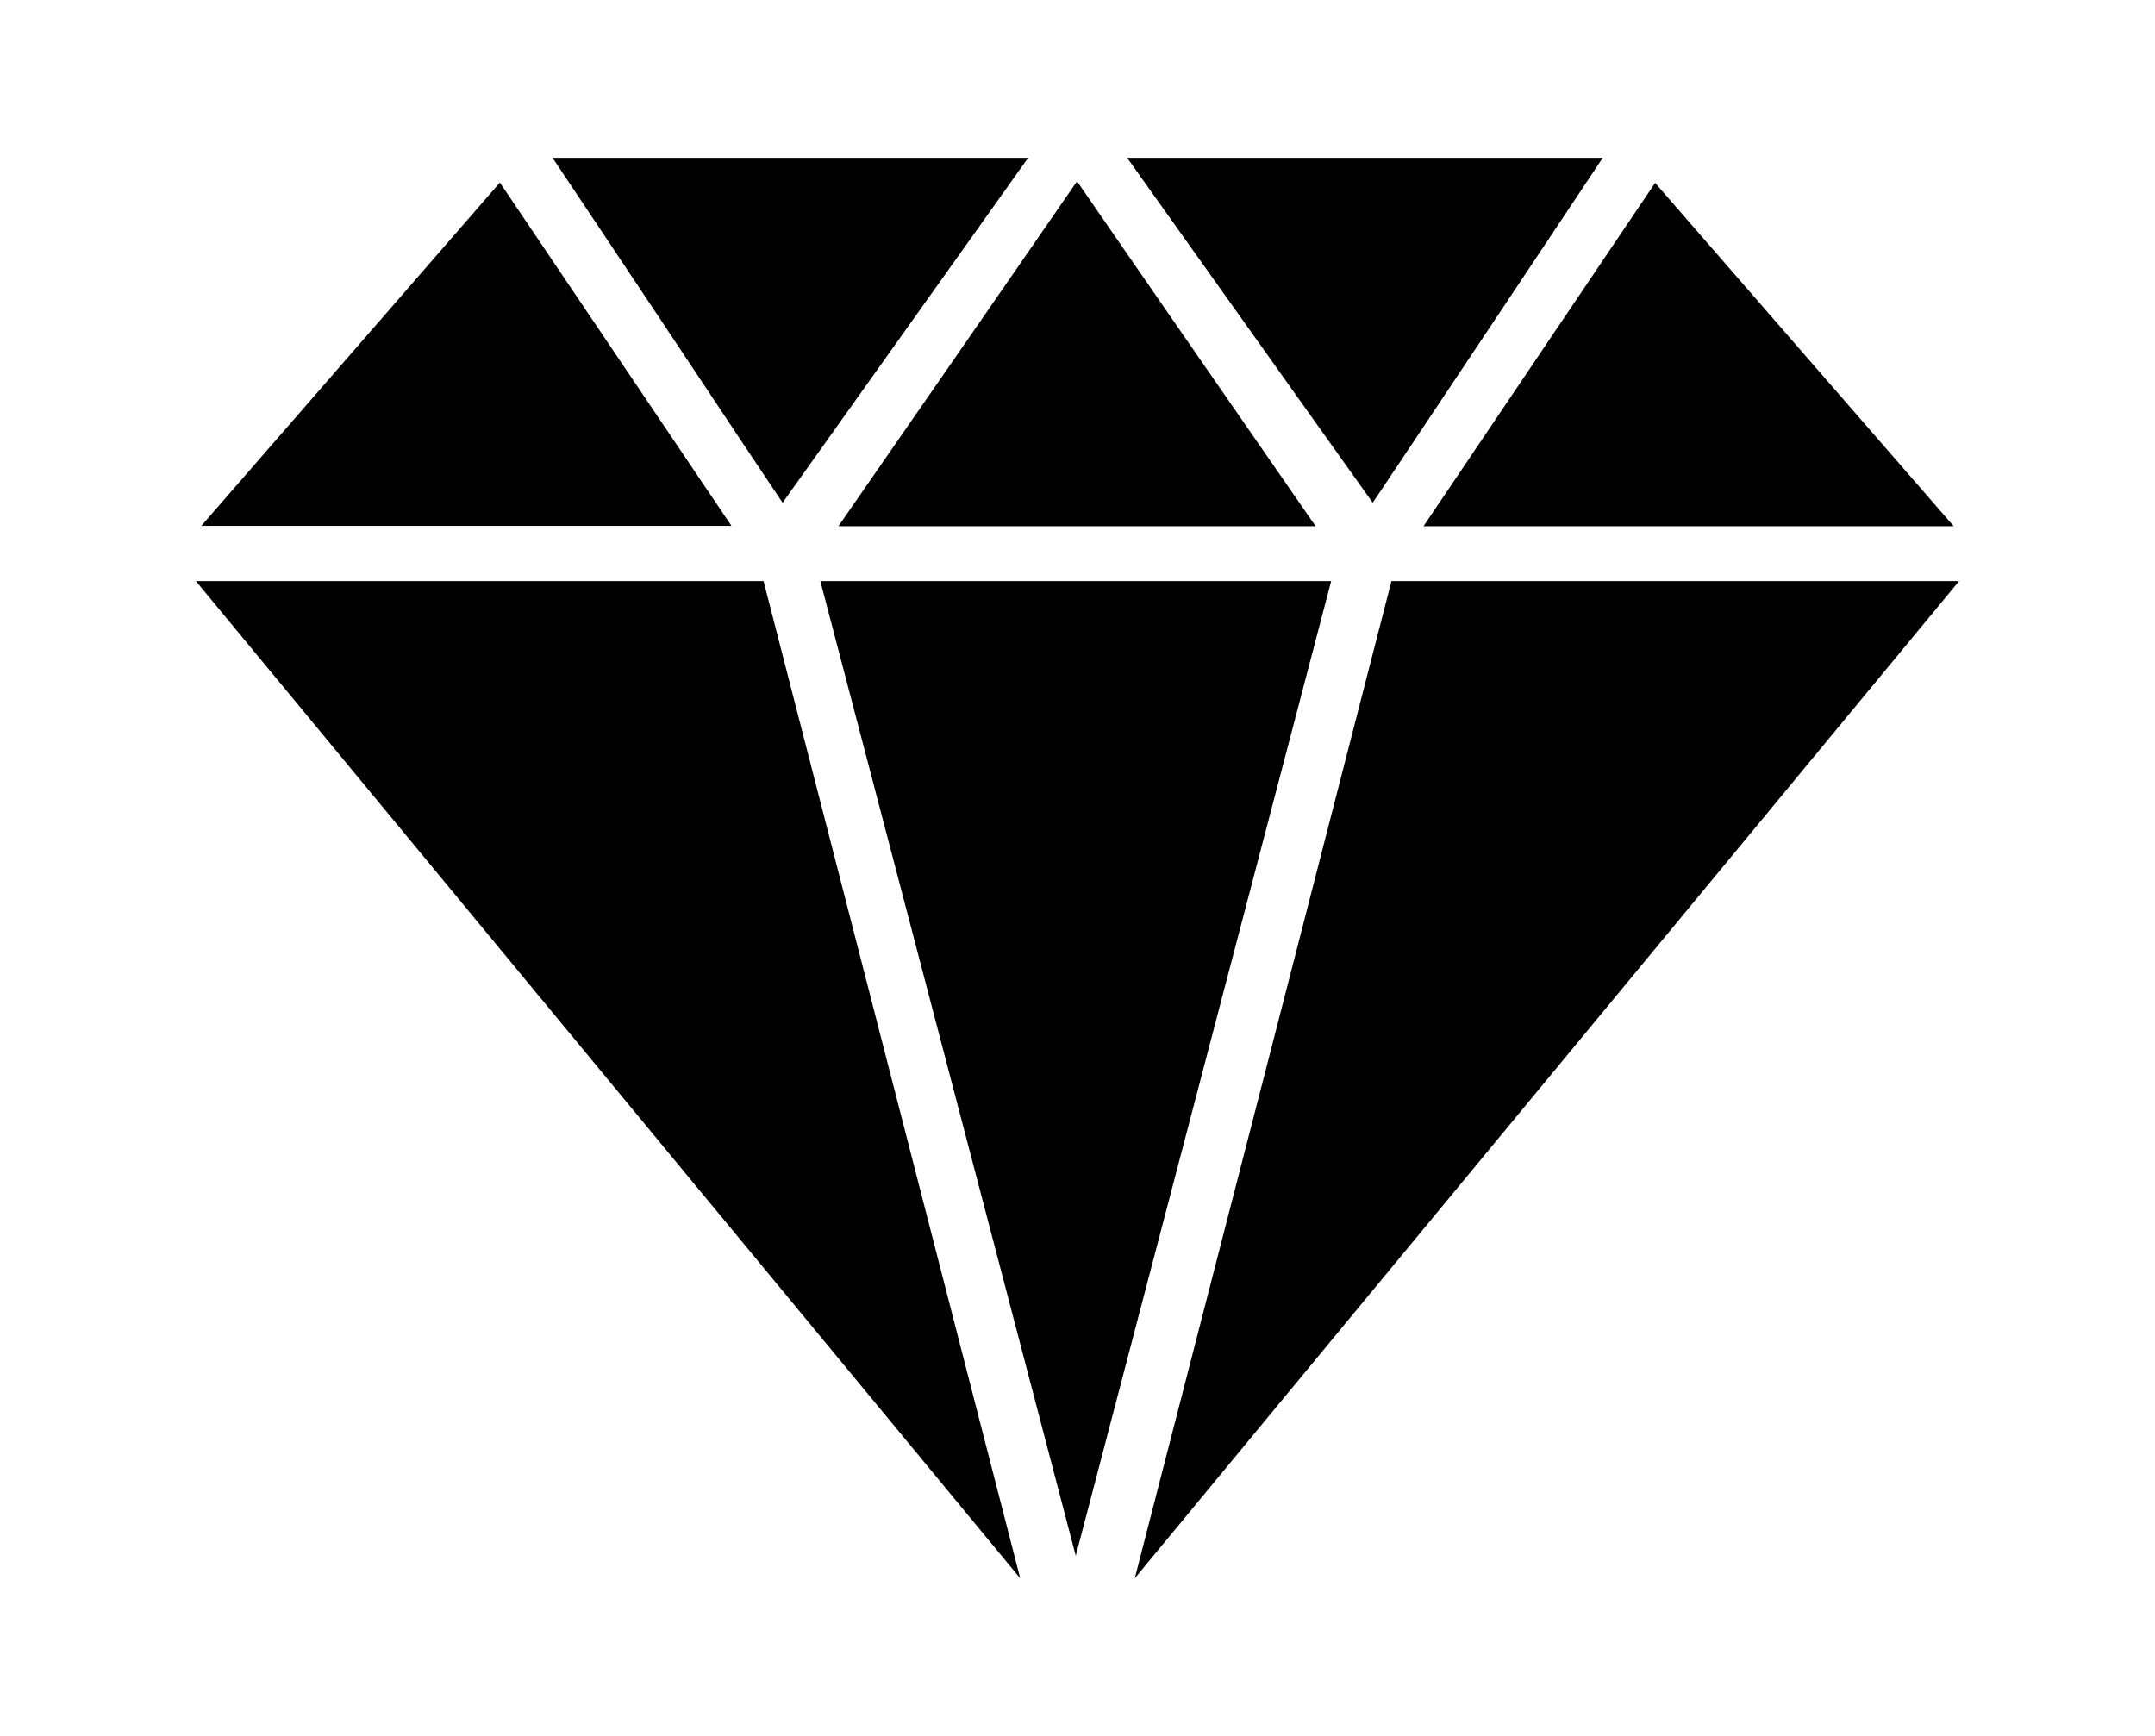
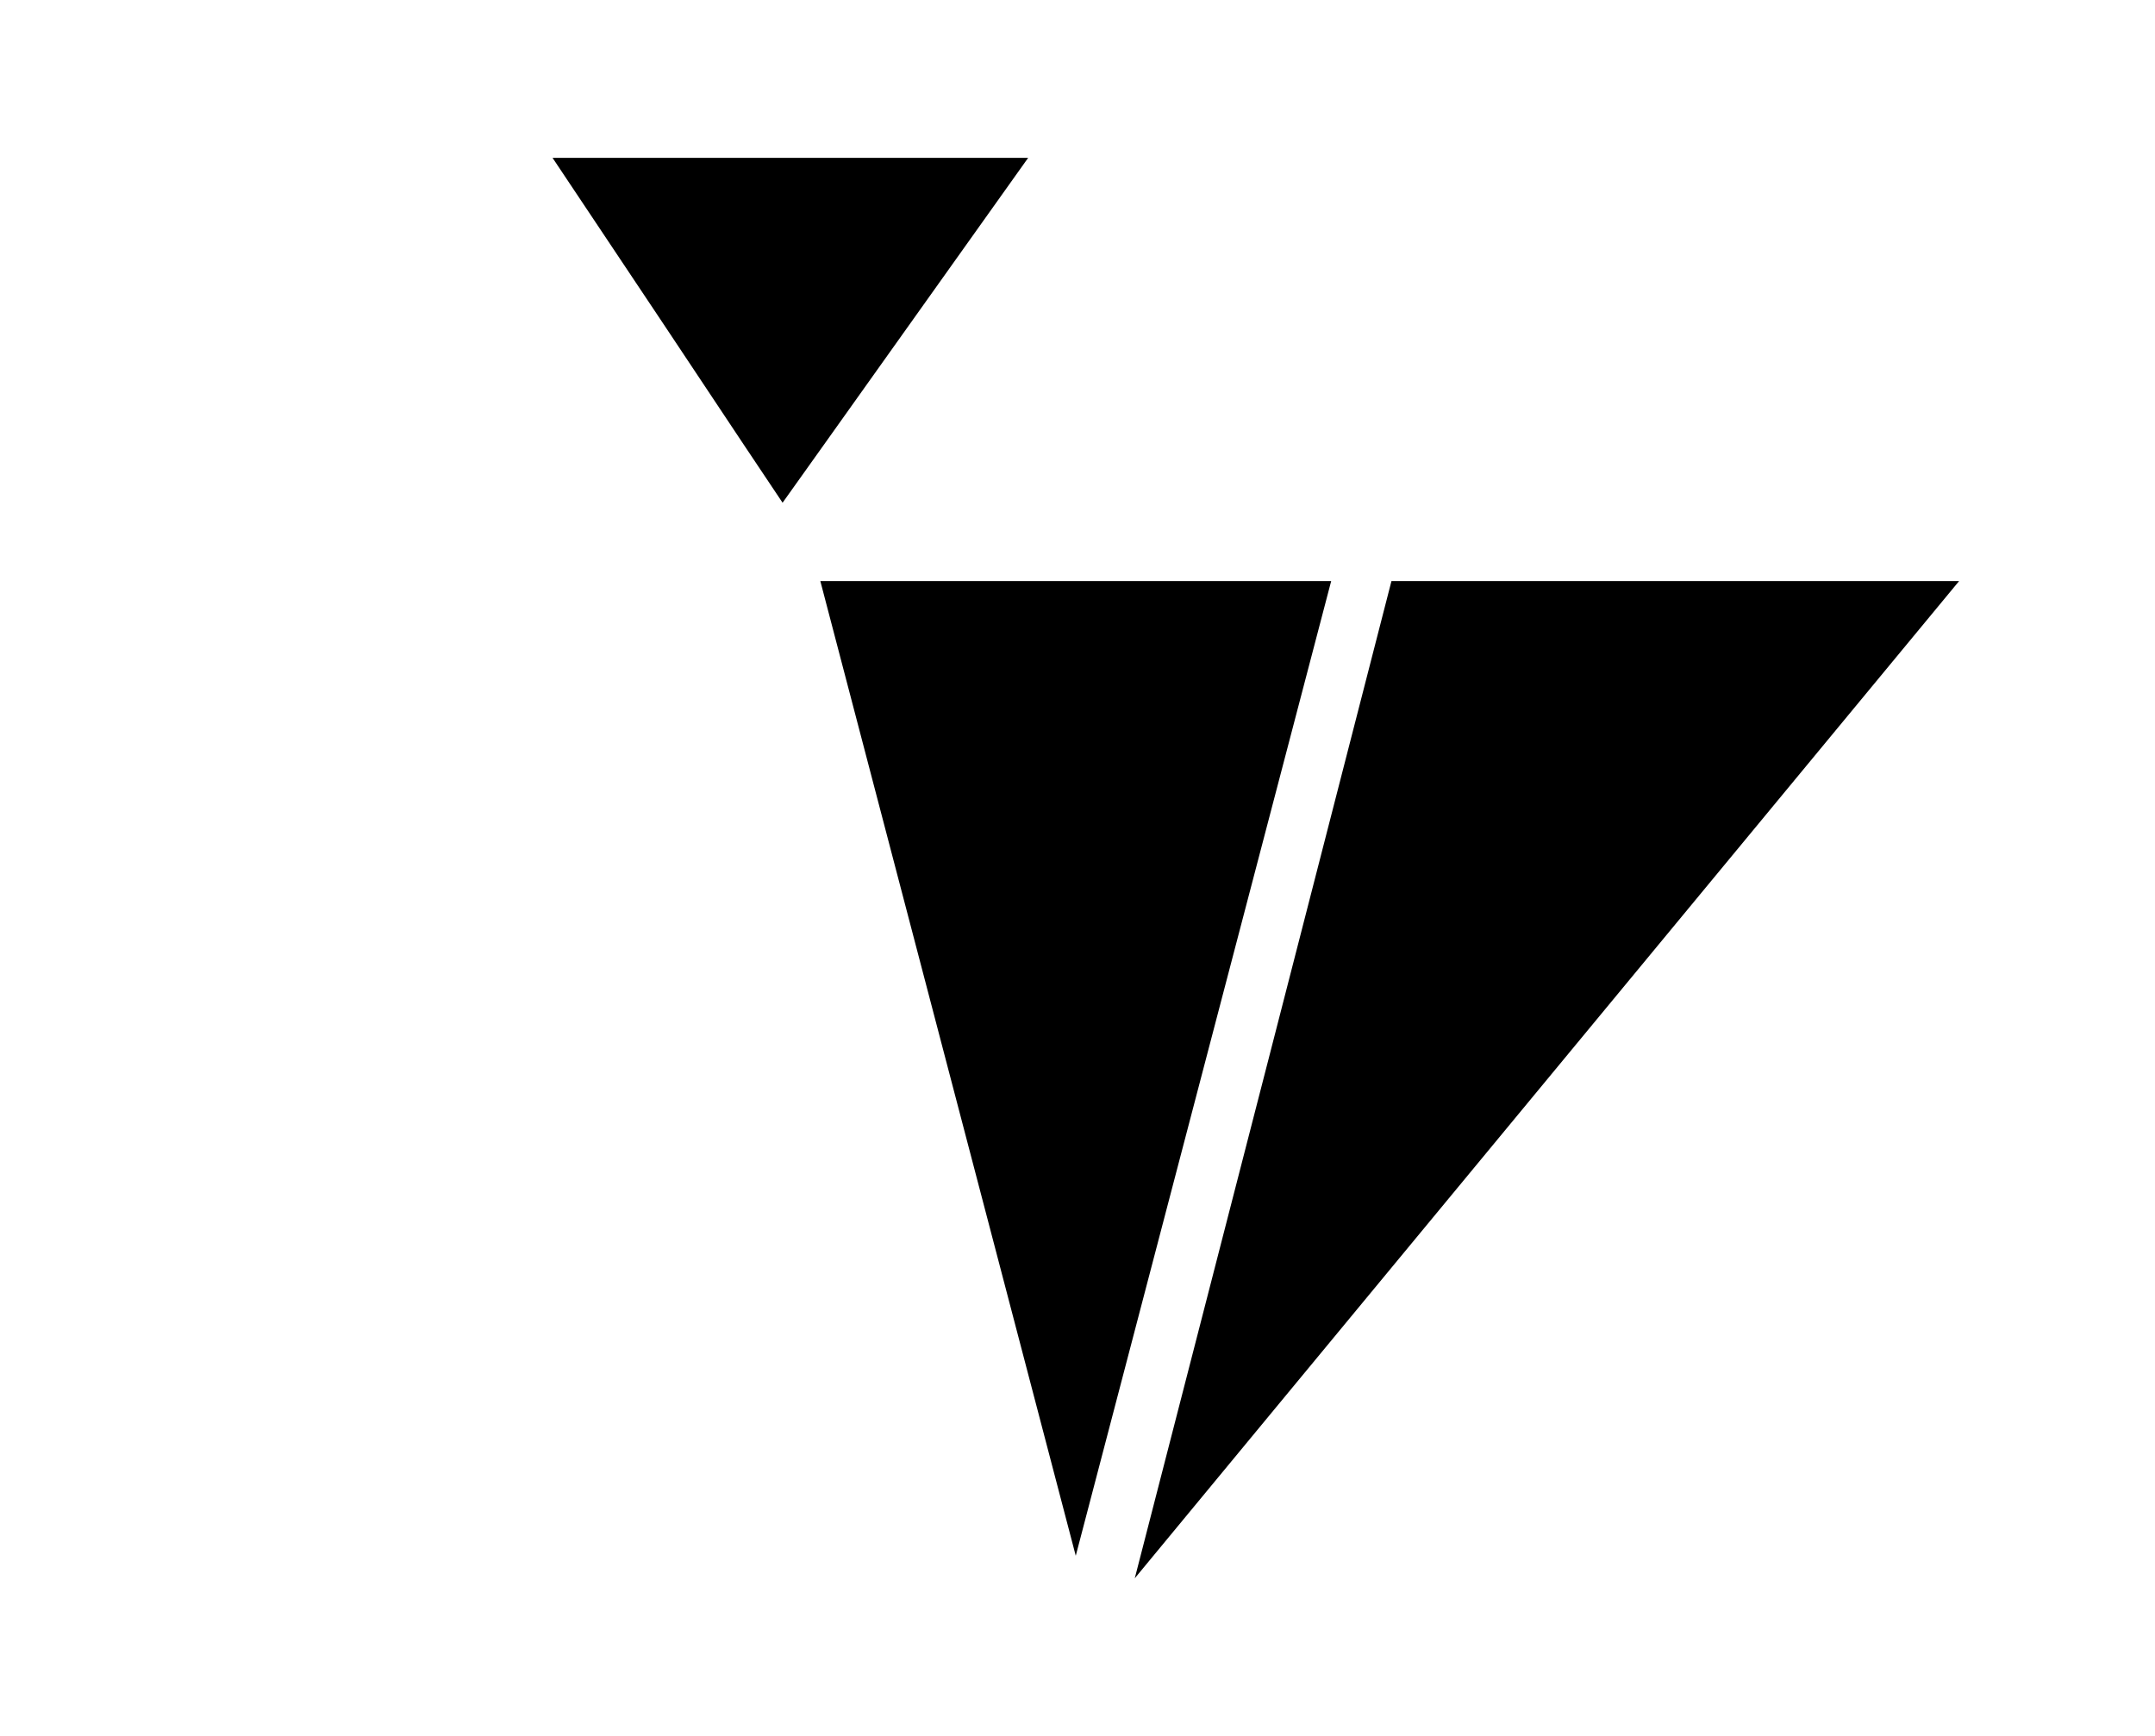
<svg xmlns="http://www.w3.org/2000/svg" version="1.1" id="Livello_1" x="0px" y="0px" viewBox="0 0 935.435 753.642" style="enable-background:new 0 0 935.435 753.642;" xml:space="preserve">
  <g id="Capa_1">
-     <path d="M595.873,218.227l16.665-24.929c16.665-24.929,49.995-74.924,83.188-124.782H489.272   c35.534,49.858,71.068,99.853,88.835,124.782L595.873,218.227z" />
-     <path d="M339.699,218.227l17.767-24.929c17.767-24.929,53.301-74.924,88.835-124.782H239.846   c33.33,49.858,66.66,99.853,83.188,124.782L339.699,218.227L339.699,218.227z" />
-     <path d="M848.054,228.419L718.451,79.397L617.91,228.419H848.054z" />
-     <path d="M571.082,228.419c-34.57-49.858-69.14-99.853-86.356-124.782l-17.216-24.929l-17.216,24.929   c-17.216,24.929-51.786,74.924-86.356,124.782H571.22l0,0H571.082z" />
+     <path d="M339.699,218.227l17.767-24.929c17.767-24.929,53.301-74.924,88.835-124.782H239.846   c33.33,49.858,66.66,99.853,83.188,124.782L339.699,218.227z" />
    <path d="M603.999,252.246c-37.049,144.339-74.235,288.541-92.829,360.71l-18.593,72.17l59.636-72.17   c59.636-72.17,178.909-216.371,298.182-360.71H603.862l0,0L603.999,252.246z" />
    <path d="M356.089,252.246C393,393.28,430.049,534.313,466.96,675.347c36.911-141.034,73.96-282.067,110.871-423.101h-221.88   L356.089,252.246L356.089,252.246z" />
-     <path d="M216.983,79.259L87.381,228.281h230.144L216.983,79.259z" />
-     <path d="M331.573,252.246H85.039c119.273,144.339,238.545,288.541,298.182,360.71l59.636,72.17l-18.593-72.17   c-18.593-72.17-55.642-216.371-92.829-360.71L331.573,252.246L331.573,252.246z" />
  </g>
</svg>